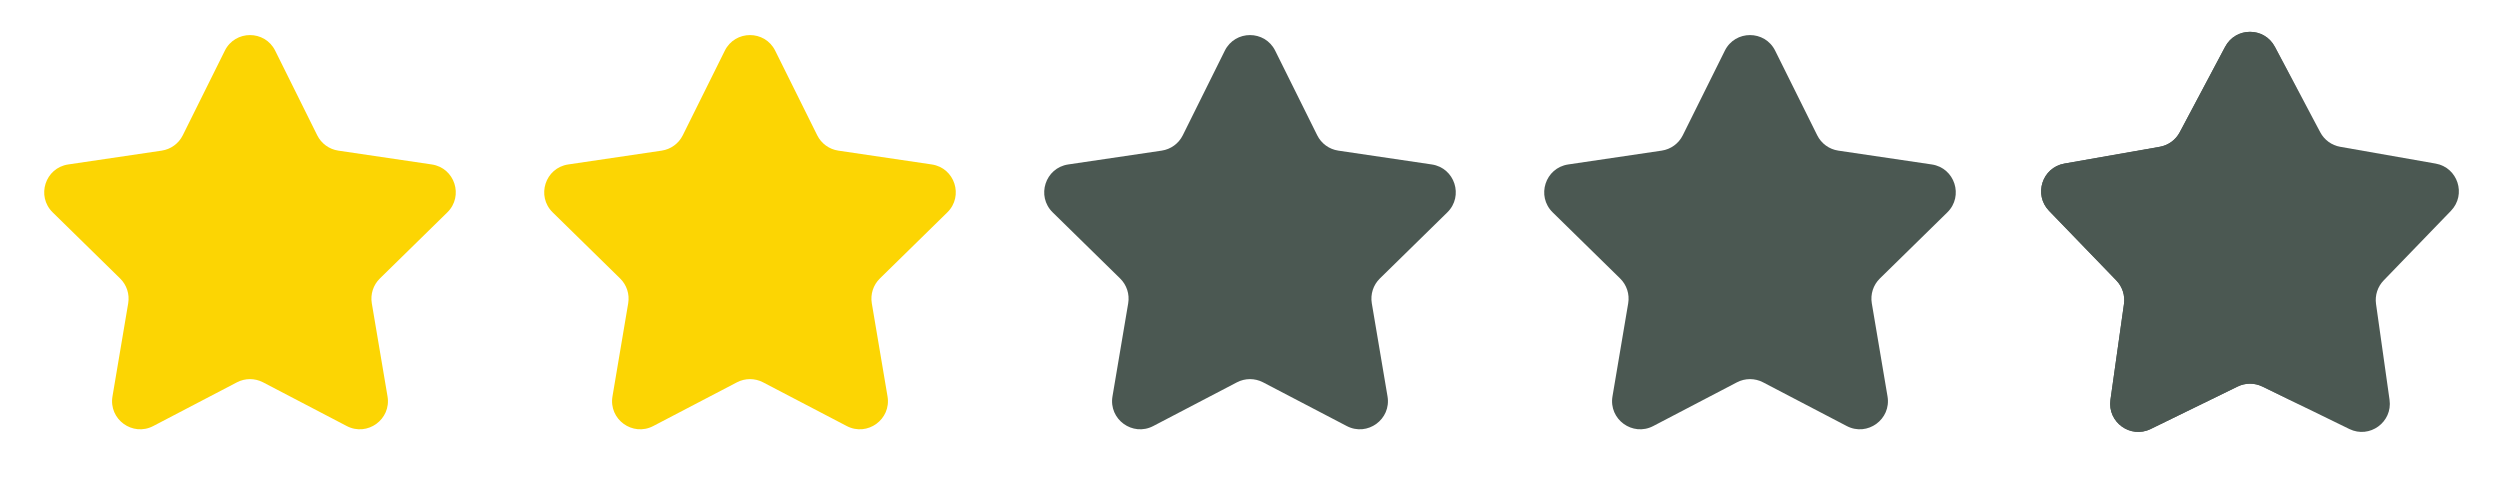
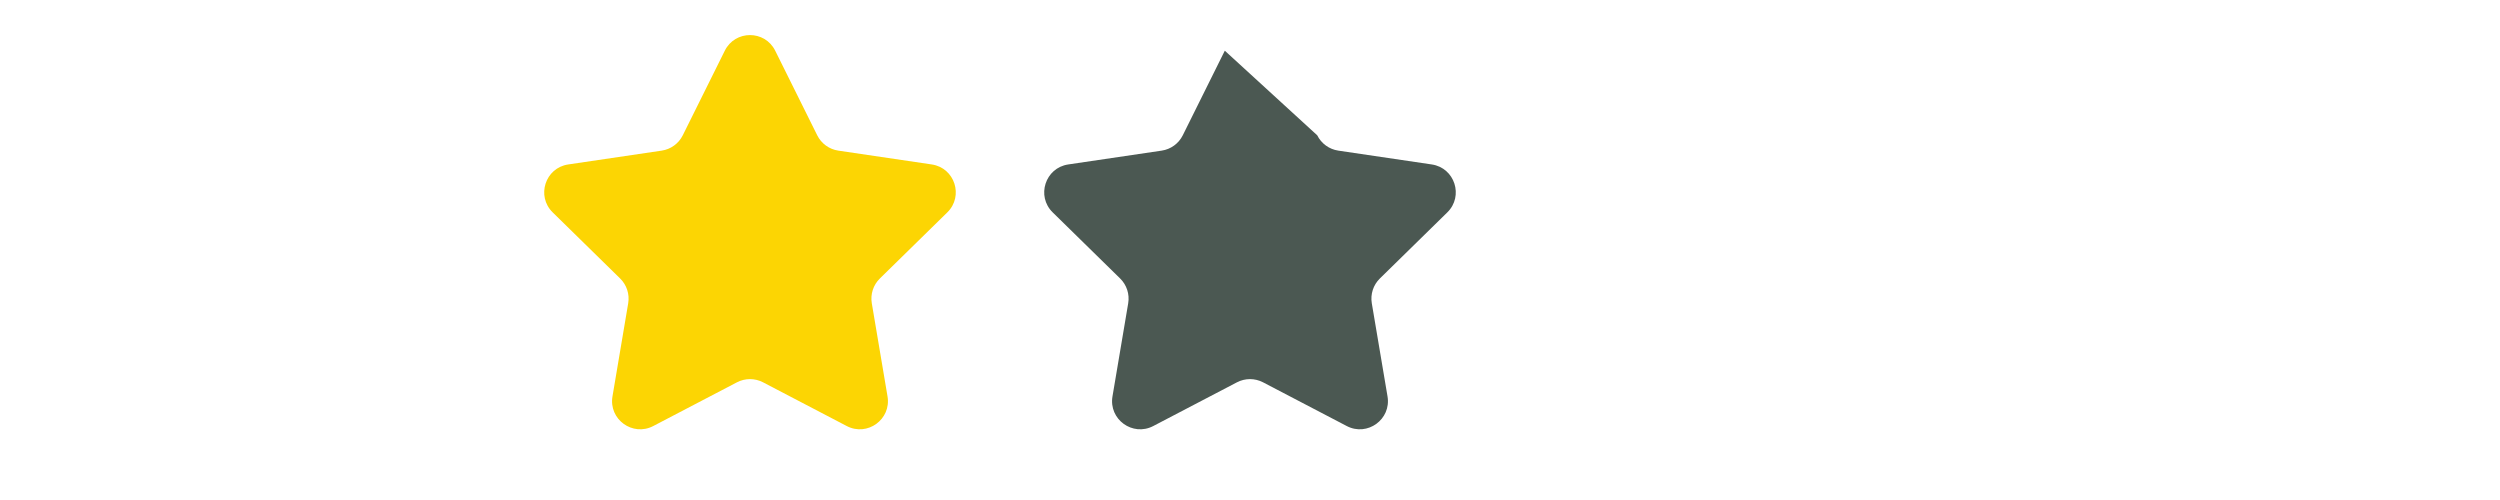
<svg xmlns="http://www.w3.org/2000/svg" width="100" height="20" viewBox="0 0 100 20" fill="none">
-   <path d="M8.993 2.028C9.406 1.195 10.594 1.195 11.008 2.028L12.689 5.412C12.853 5.742 13.168 5.971 13.532 6.025L17.271 6.578C18.19 6.714 18.557 7.844 17.893 8.495L15.194 11.14C14.931 11.398 14.811 11.768 14.872 12.131L15.501 15.857C15.656 16.774 14.695 17.472 13.871 17.042L10.521 15.292C10.194 15.122 9.805 15.122 9.479 15.292L6.129 17.042C5.305 17.472 4.344 16.774 4.499 15.857L5.128 12.131C5.189 11.768 5.069 11.398 4.806 11.14L2.107 8.495C1.443 7.844 1.81 6.714 2.729 6.578L6.468 6.025C6.832 5.971 7.147 5.742 7.311 5.412L8.993 2.028Z" fill="#FCD503" />
  <path d="M28.992 2.028C29.406 1.195 30.594 1.195 31.008 2.028L32.689 5.412C32.853 5.742 33.168 5.971 33.532 6.025L37.271 6.578C38.19 6.714 38.557 7.844 37.893 8.495L35.194 11.14C34.931 11.398 34.811 11.768 34.872 12.131L35.501 15.857C35.656 16.774 34.695 17.472 33.871 17.042L30.521 15.292C30.195 15.122 29.805 15.122 29.479 15.292L26.129 17.042C25.305 17.472 24.344 16.774 24.499 15.857L25.128 12.131C25.189 11.768 25.069 11.398 24.806 11.14L22.107 8.495C21.443 7.844 21.81 6.714 22.729 6.578L26.468 6.025C26.832 5.971 27.147 5.742 27.311 5.412L28.992 2.028Z" fill="#FCD503" />
-   <path d="M48.992 2.028C49.406 1.195 50.594 1.195 51.008 2.028L52.689 5.412C52.853 5.742 53.168 5.971 53.532 6.025L57.271 6.578C58.19 6.714 58.557 7.844 57.893 8.495L55.194 11.14C54.931 11.398 54.811 11.768 54.872 12.131L55.501 15.857C55.656 16.774 54.695 17.472 53.871 17.042L50.521 15.292C50.194 15.122 49.806 15.122 49.479 15.292L46.129 17.042C45.305 17.472 44.344 16.774 44.499 15.857L45.128 12.131C45.189 11.768 45.069 11.398 44.806 11.14L42.107 8.495C41.443 7.844 41.81 6.714 42.729 6.578L46.468 6.025C46.832 5.971 47.147 5.742 47.311 5.412L48.992 2.028Z" fill="#4B5852" />
-   <path d="M68.993 2.028C69.406 1.195 70.594 1.195 71.007 2.028L72.689 5.412C72.853 5.742 73.168 5.971 73.532 6.025L77.271 6.578C78.19 6.714 78.557 7.844 77.893 8.495L75.194 11.14C74.931 11.398 74.811 11.768 74.872 12.131L75.501 15.857C75.656 16.774 74.695 17.472 73.871 17.042L70.521 15.292C70.195 15.122 69.805 15.122 69.479 15.292L66.129 17.042C65.305 17.472 64.344 16.774 64.499 15.857L65.128 12.131C65.189 11.768 65.069 11.398 64.806 11.14L62.107 8.495C61.443 7.844 61.81 6.714 62.729 6.578L66.468 6.025C66.832 5.971 67.147 5.742 67.311 5.412L68.993 2.028Z" fill="#4B5852" />
-   <path d="M89.006 1.871C89.429 1.074 90.571 1.074 90.994 1.871L92.811 5.292C92.973 5.598 93.268 5.812 93.609 5.872L97.424 6.543C98.312 6.699 98.665 7.784 98.038 8.433L95.346 11.218C95.105 11.467 94.993 11.814 95.041 12.157L95.582 15.993C95.708 16.886 94.785 17.556 93.975 17.161L90.494 15.461C90.182 15.309 89.818 15.309 89.506 15.461L86.025 17.161C85.215 17.556 84.292 16.886 84.418 15.993L84.959 12.157C85.007 11.814 84.895 11.467 84.654 11.218L81.962 8.433C81.335 7.784 81.688 6.699 82.576 6.543L86.391 5.872C86.732 5.812 87.027 5.598 87.189 5.292L89.006 1.871Z" fill="#4B5852" />
+   <path d="M48.992 2.028L52.689 5.412C52.853 5.742 53.168 5.971 53.532 6.025L57.271 6.578C58.19 6.714 58.557 7.844 57.893 8.495L55.194 11.14C54.931 11.398 54.811 11.768 54.872 12.131L55.501 15.857C55.656 16.774 54.695 17.472 53.871 17.042L50.521 15.292C50.194 15.122 49.806 15.122 49.479 15.292L46.129 17.042C45.305 17.472 44.344 16.774 44.499 15.857L45.128 12.131C45.189 11.768 45.069 11.398 44.806 11.14L42.107 8.495C41.443 7.844 41.81 6.714 42.729 6.578L46.468 6.025C46.832 5.971 47.147 5.742 47.311 5.412L48.992 2.028Z" fill="#4B5852" />
  <mask id="mask0_3904_38872" style="mask-type:alpha" maskUnits="userSpaceOnUse" x="80" y="0" width="12" height="20">
-     <rect x="80" width="11.786" height="20" fill="#D9D9D9" />
-   </mask>
+     </mask>
  <g mask="url(#mask0_3904_38872)">
    <path d="M89.006 1.871C89.429 1.074 90.571 1.074 90.994 1.871L92.811 5.292C92.973 5.598 93.268 5.812 93.609 5.872L97.424 6.543C98.312 6.699 98.665 7.784 98.038 8.433L95.346 11.218C95.105 11.467 94.993 11.814 95.041 12.157L95.582 15.993C95.708 16.886 94.785 17.556 93.975 17.161L90.494 15.461C90.182 15.309 89.818 15.309 89.506 15.461L86.025 17.161C85.215 17.556 84.292 16.886 84.418 15.993L84.959 12.157C85.007 11.814 84.895 11.467 84.654 11.218L81.962 8.433C81.335 7.784 81.688 6.699 82.576 6.543L86.391 5.872C86.732 5.812 87.027 5.598 87.189 5.292L89.006 1.871Z" fill="#4B5852" />
  </g>
</svg>